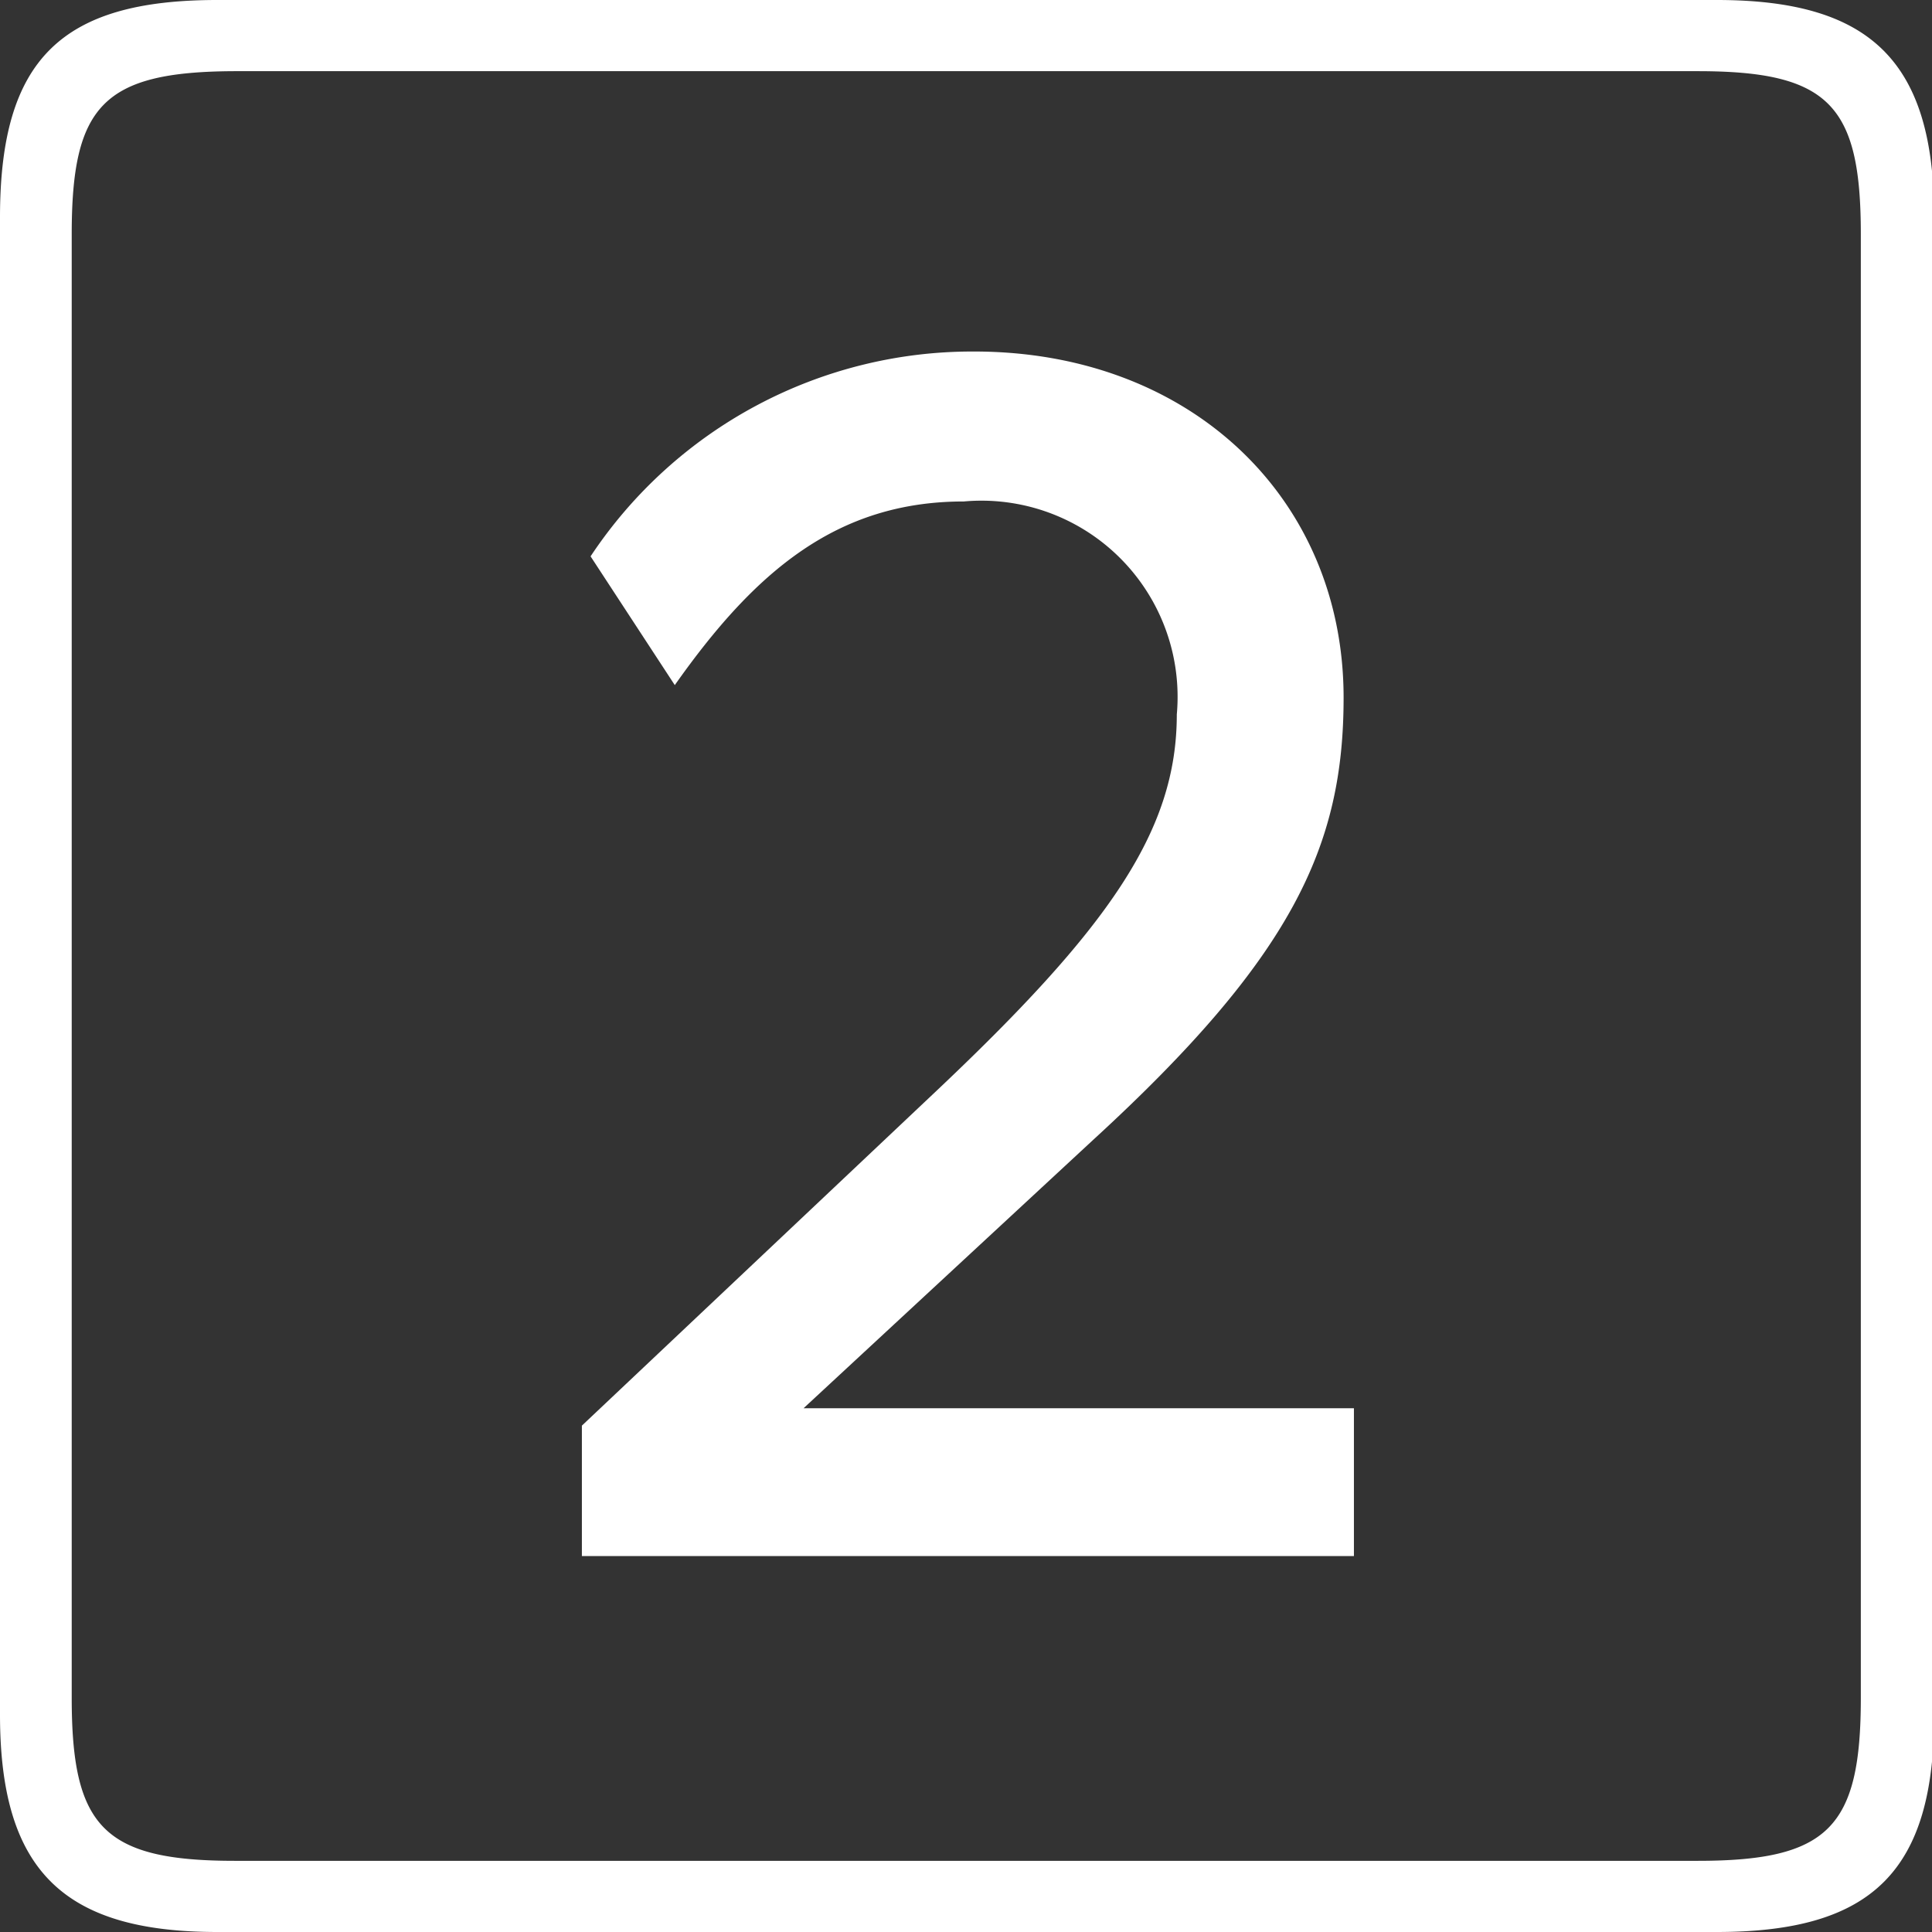
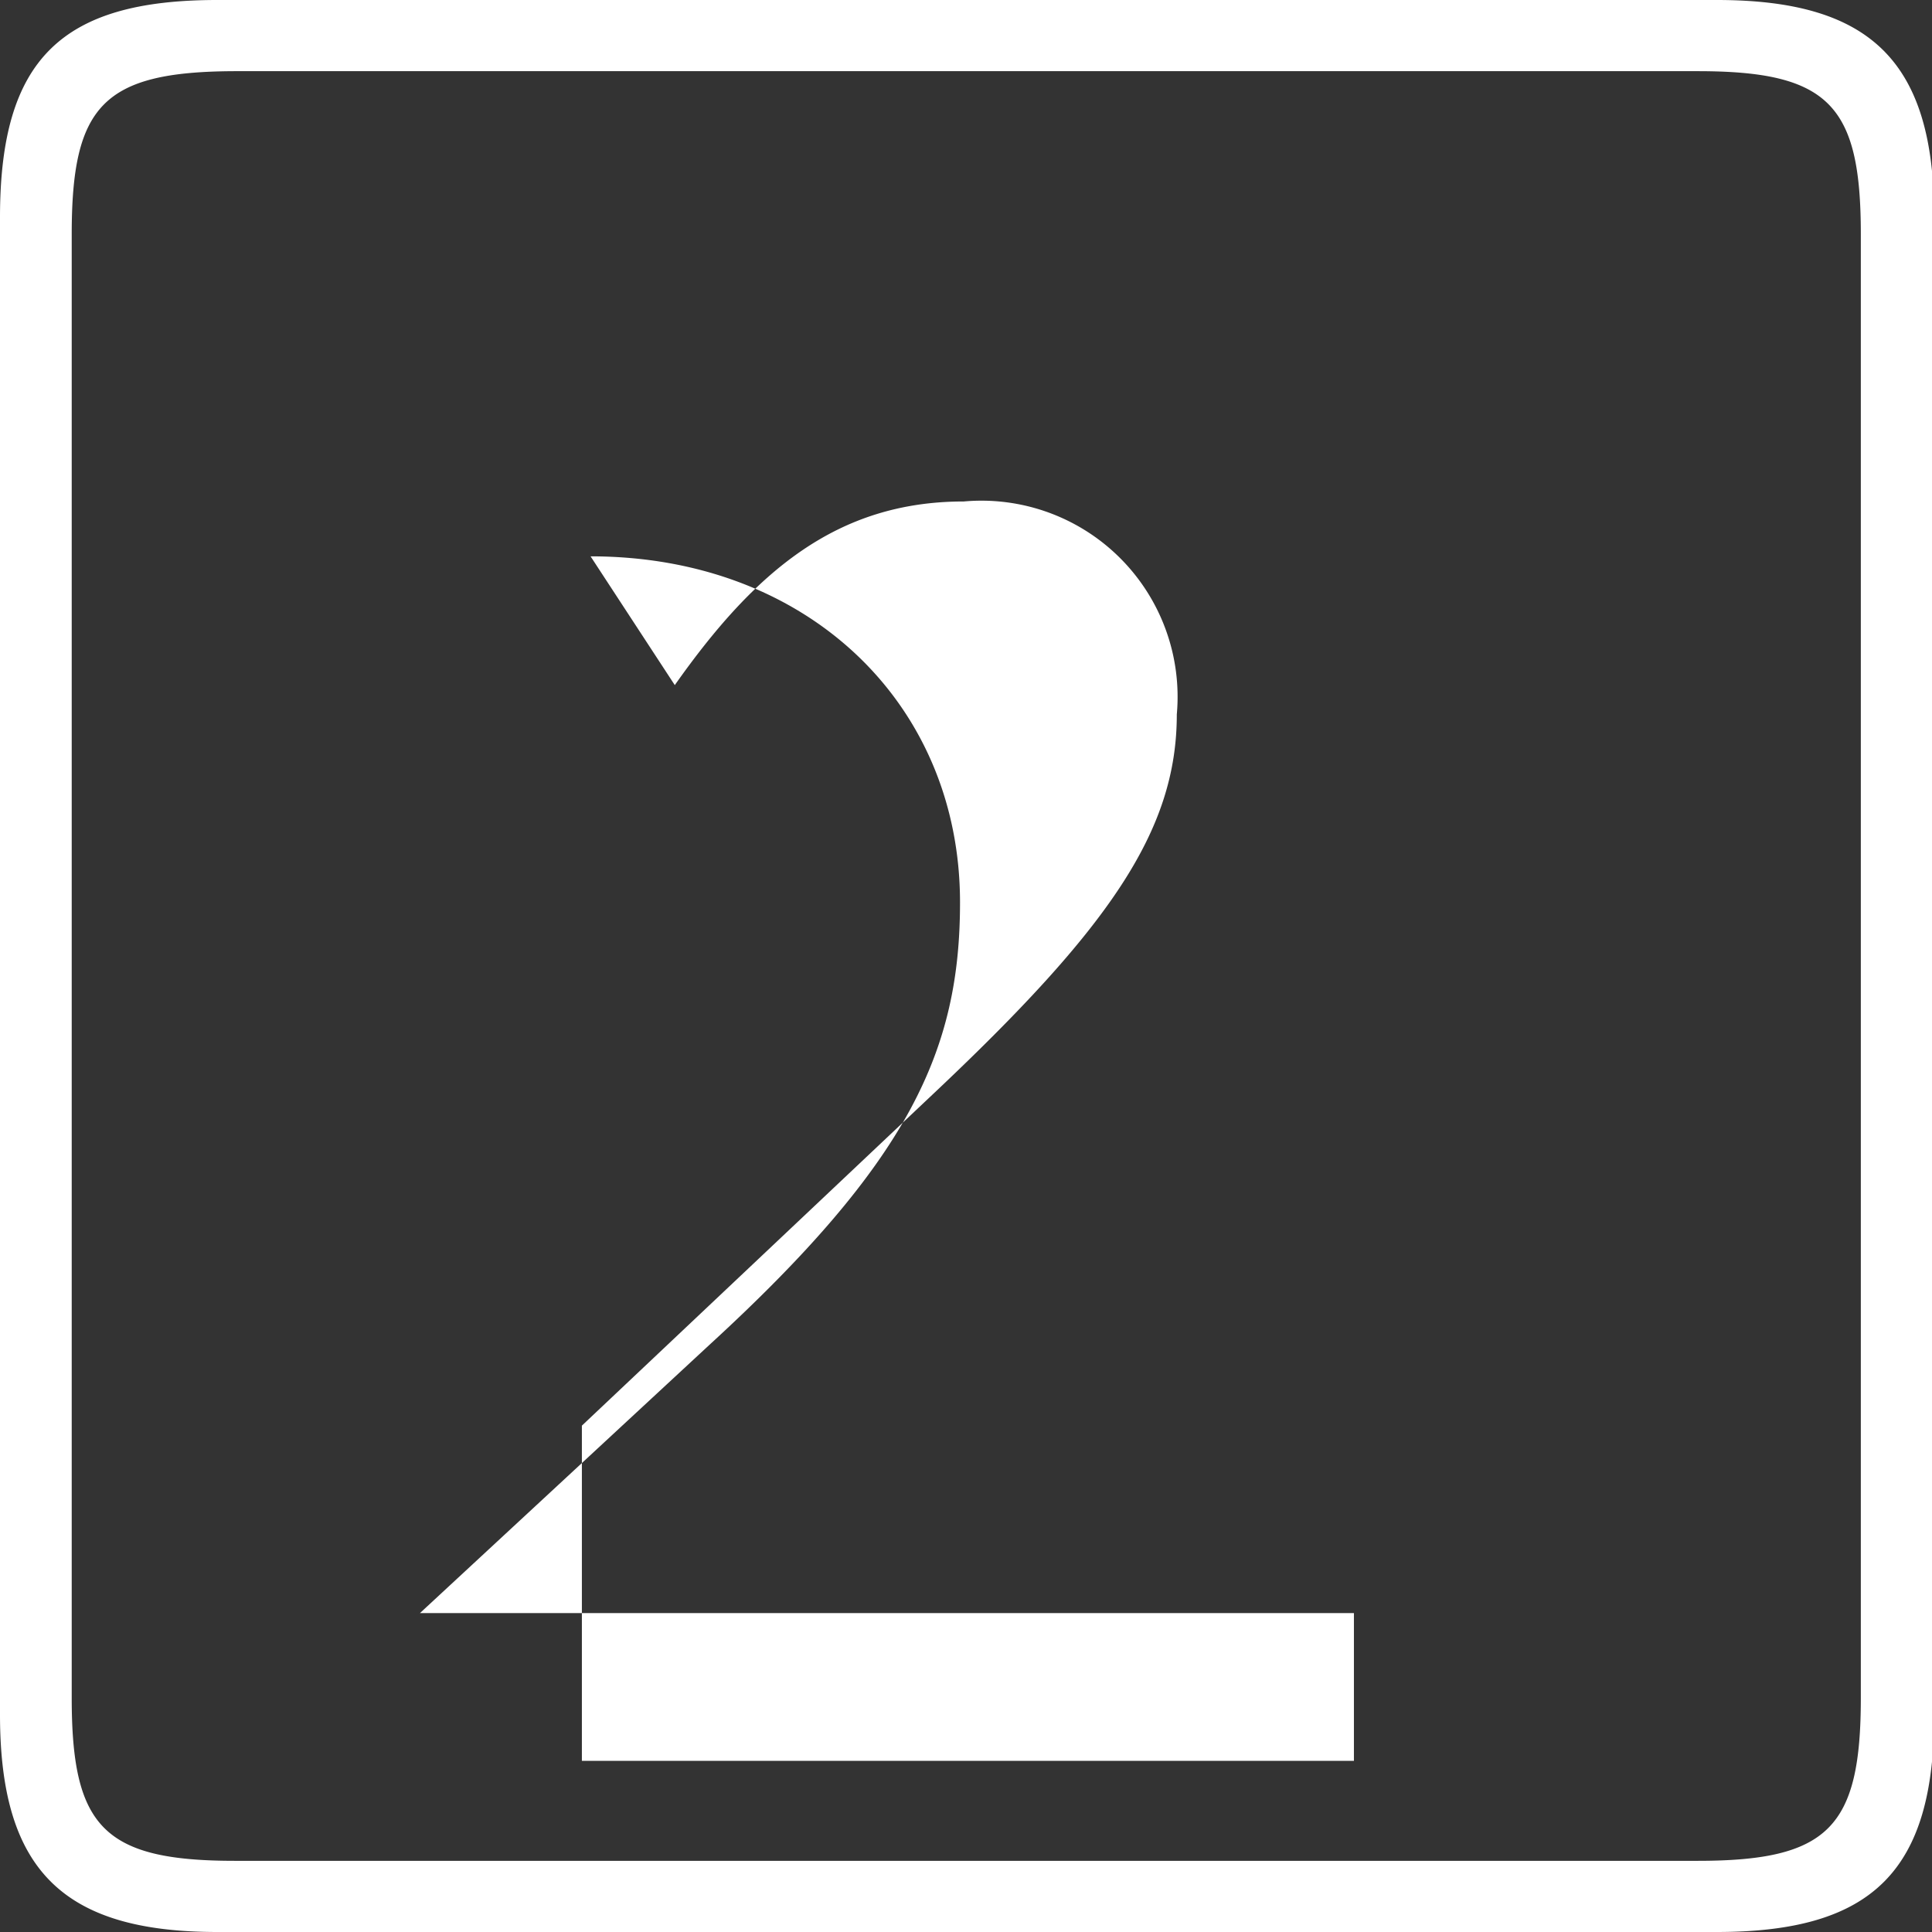
<svg xmlns="http://www.w3.org/2000/svg" viewBox="0 0 35.56 35.56">
  <rect x="0" y="0" width="35.56" height="35.56" fill="#333333" stroke="none" />
  <defs>
    <style>.cls-1{fill:#fff;}</style>
  </defs>
  <g id="レイヤー_2" data-name="レイヤー 2">
    <g id="レイヤー_1-2" data-name="レイヤー 1">
-       <path class="cls-1" d="M31.6,0c2.83,0,4,1.13,4,4V31.56c0,2.87-1.13,4-4,4H4c-2.83,0-4-1.13-4-4V4C0,1.09,1.13,0,4,0ZM1.32,4.31V31.25c0,2.37.58,3,3,3H31.25c2.41,0,3-.62,3-3V4.31c0-2.37-.58-3-3-3H4.31C1.9,1.32,1.32,1.94,1.32,4.31Zm9.39,21.93,6.45-6.09c3.26-3.07,4.5-4.86,4.5-7a3.61,3.61,0,0,0-3.92-3.92c-2.33,0-3.84,1.28-5.32,3.38l-1.55-2.37a8.43,8.43,0,0,1,7.06-3.77c4,0,6.8,2.72,6.8,6.37,0,2.72-.93,4.77-4.62,8.15l-5.32,4.93H24.92v2.72H10.71Z" />
+       <path class="cls-1" d="M31.6,0c2.83,0,4,1.13,4,4V31.56c0,2.87-1.13,4-4,4H4c-2.83,0-4-1.13-4-4V4C0,1.09,1.13,0,4,0ZM1.32,4.31V31.25c0,2.37.58,3,3,3H31.25c2.41,0,3-.62,3-3V4.31c0-2.37-.58-3-3-3H4.31C1.9,1.32,1.32,1.94,1.32,4.31Zm9.39,21.93,6.45-6.09c3.26-3.07,4.5-4.86,4.5-7a3.61,3.61,0,0,0-3.92-3.92c-2.33,0-3.84,1.28-5.32,3.38l-1.55-2.37c4,0,6.8,2.72,6.8,6.37,0,2.72-.93,4.77-4.62,8.15l-5.32,4.93H24.92v2.72H10.71Z" />
    </g>
  </g>
</svg>